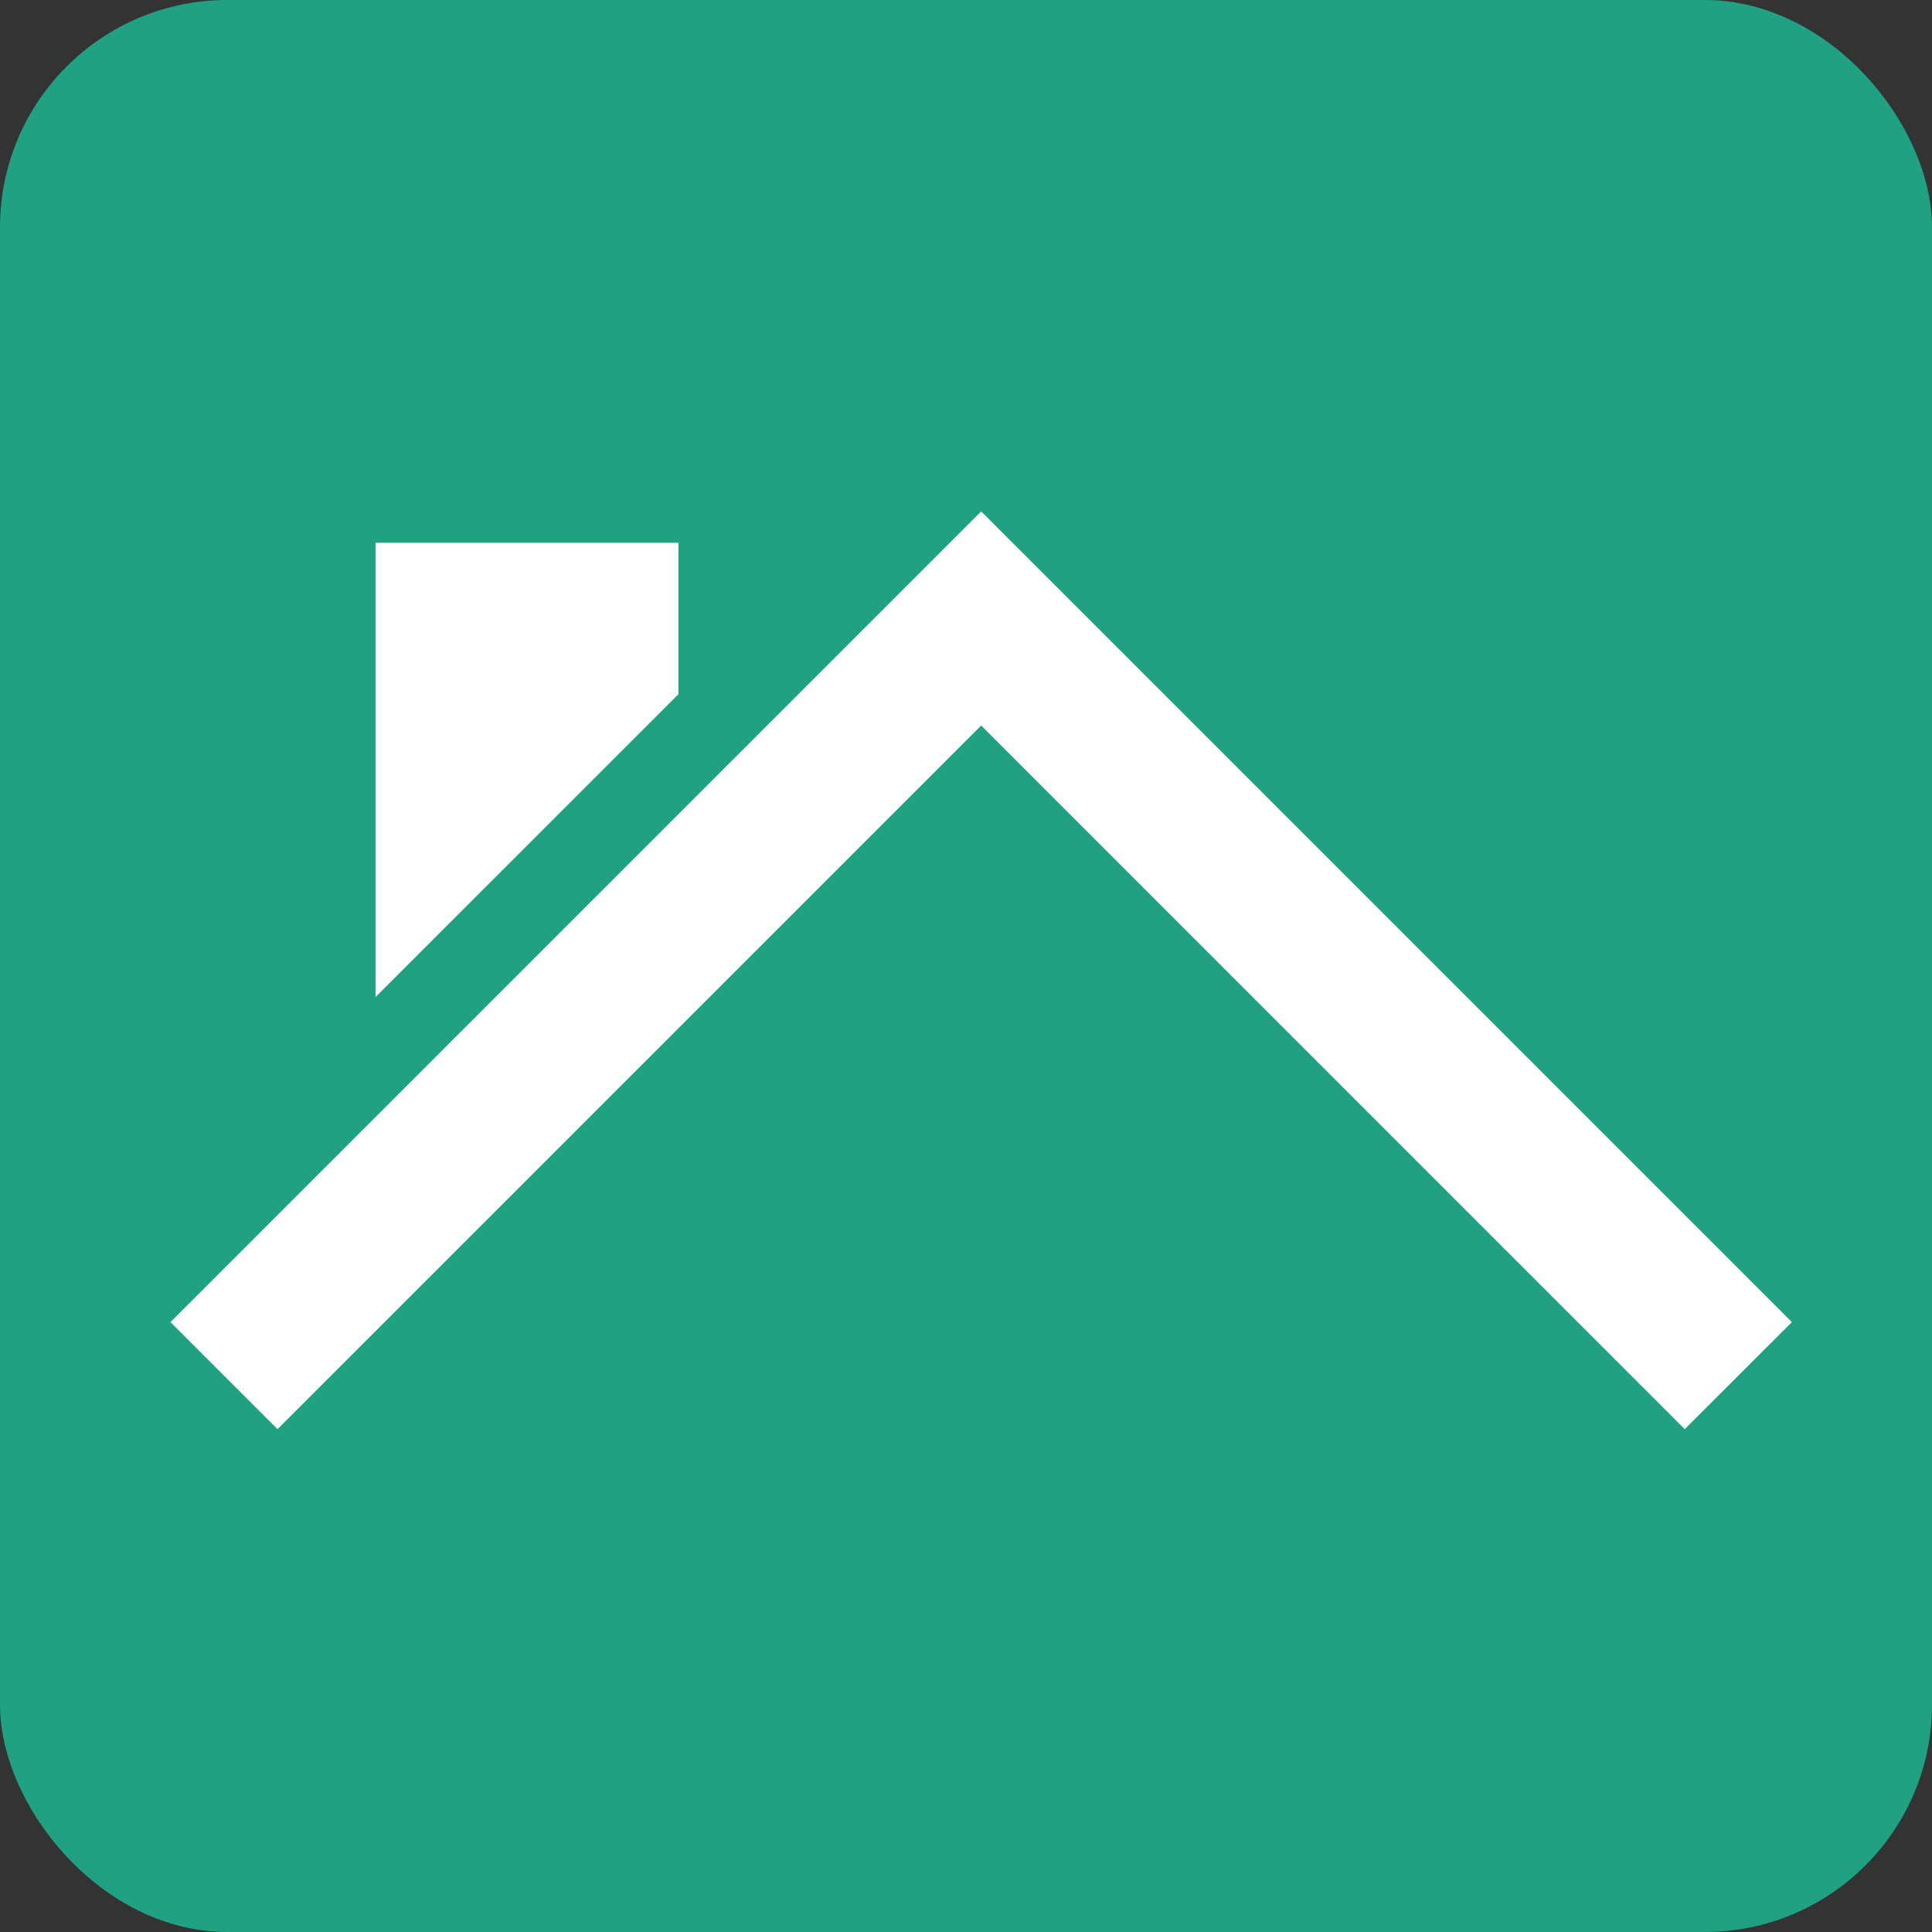
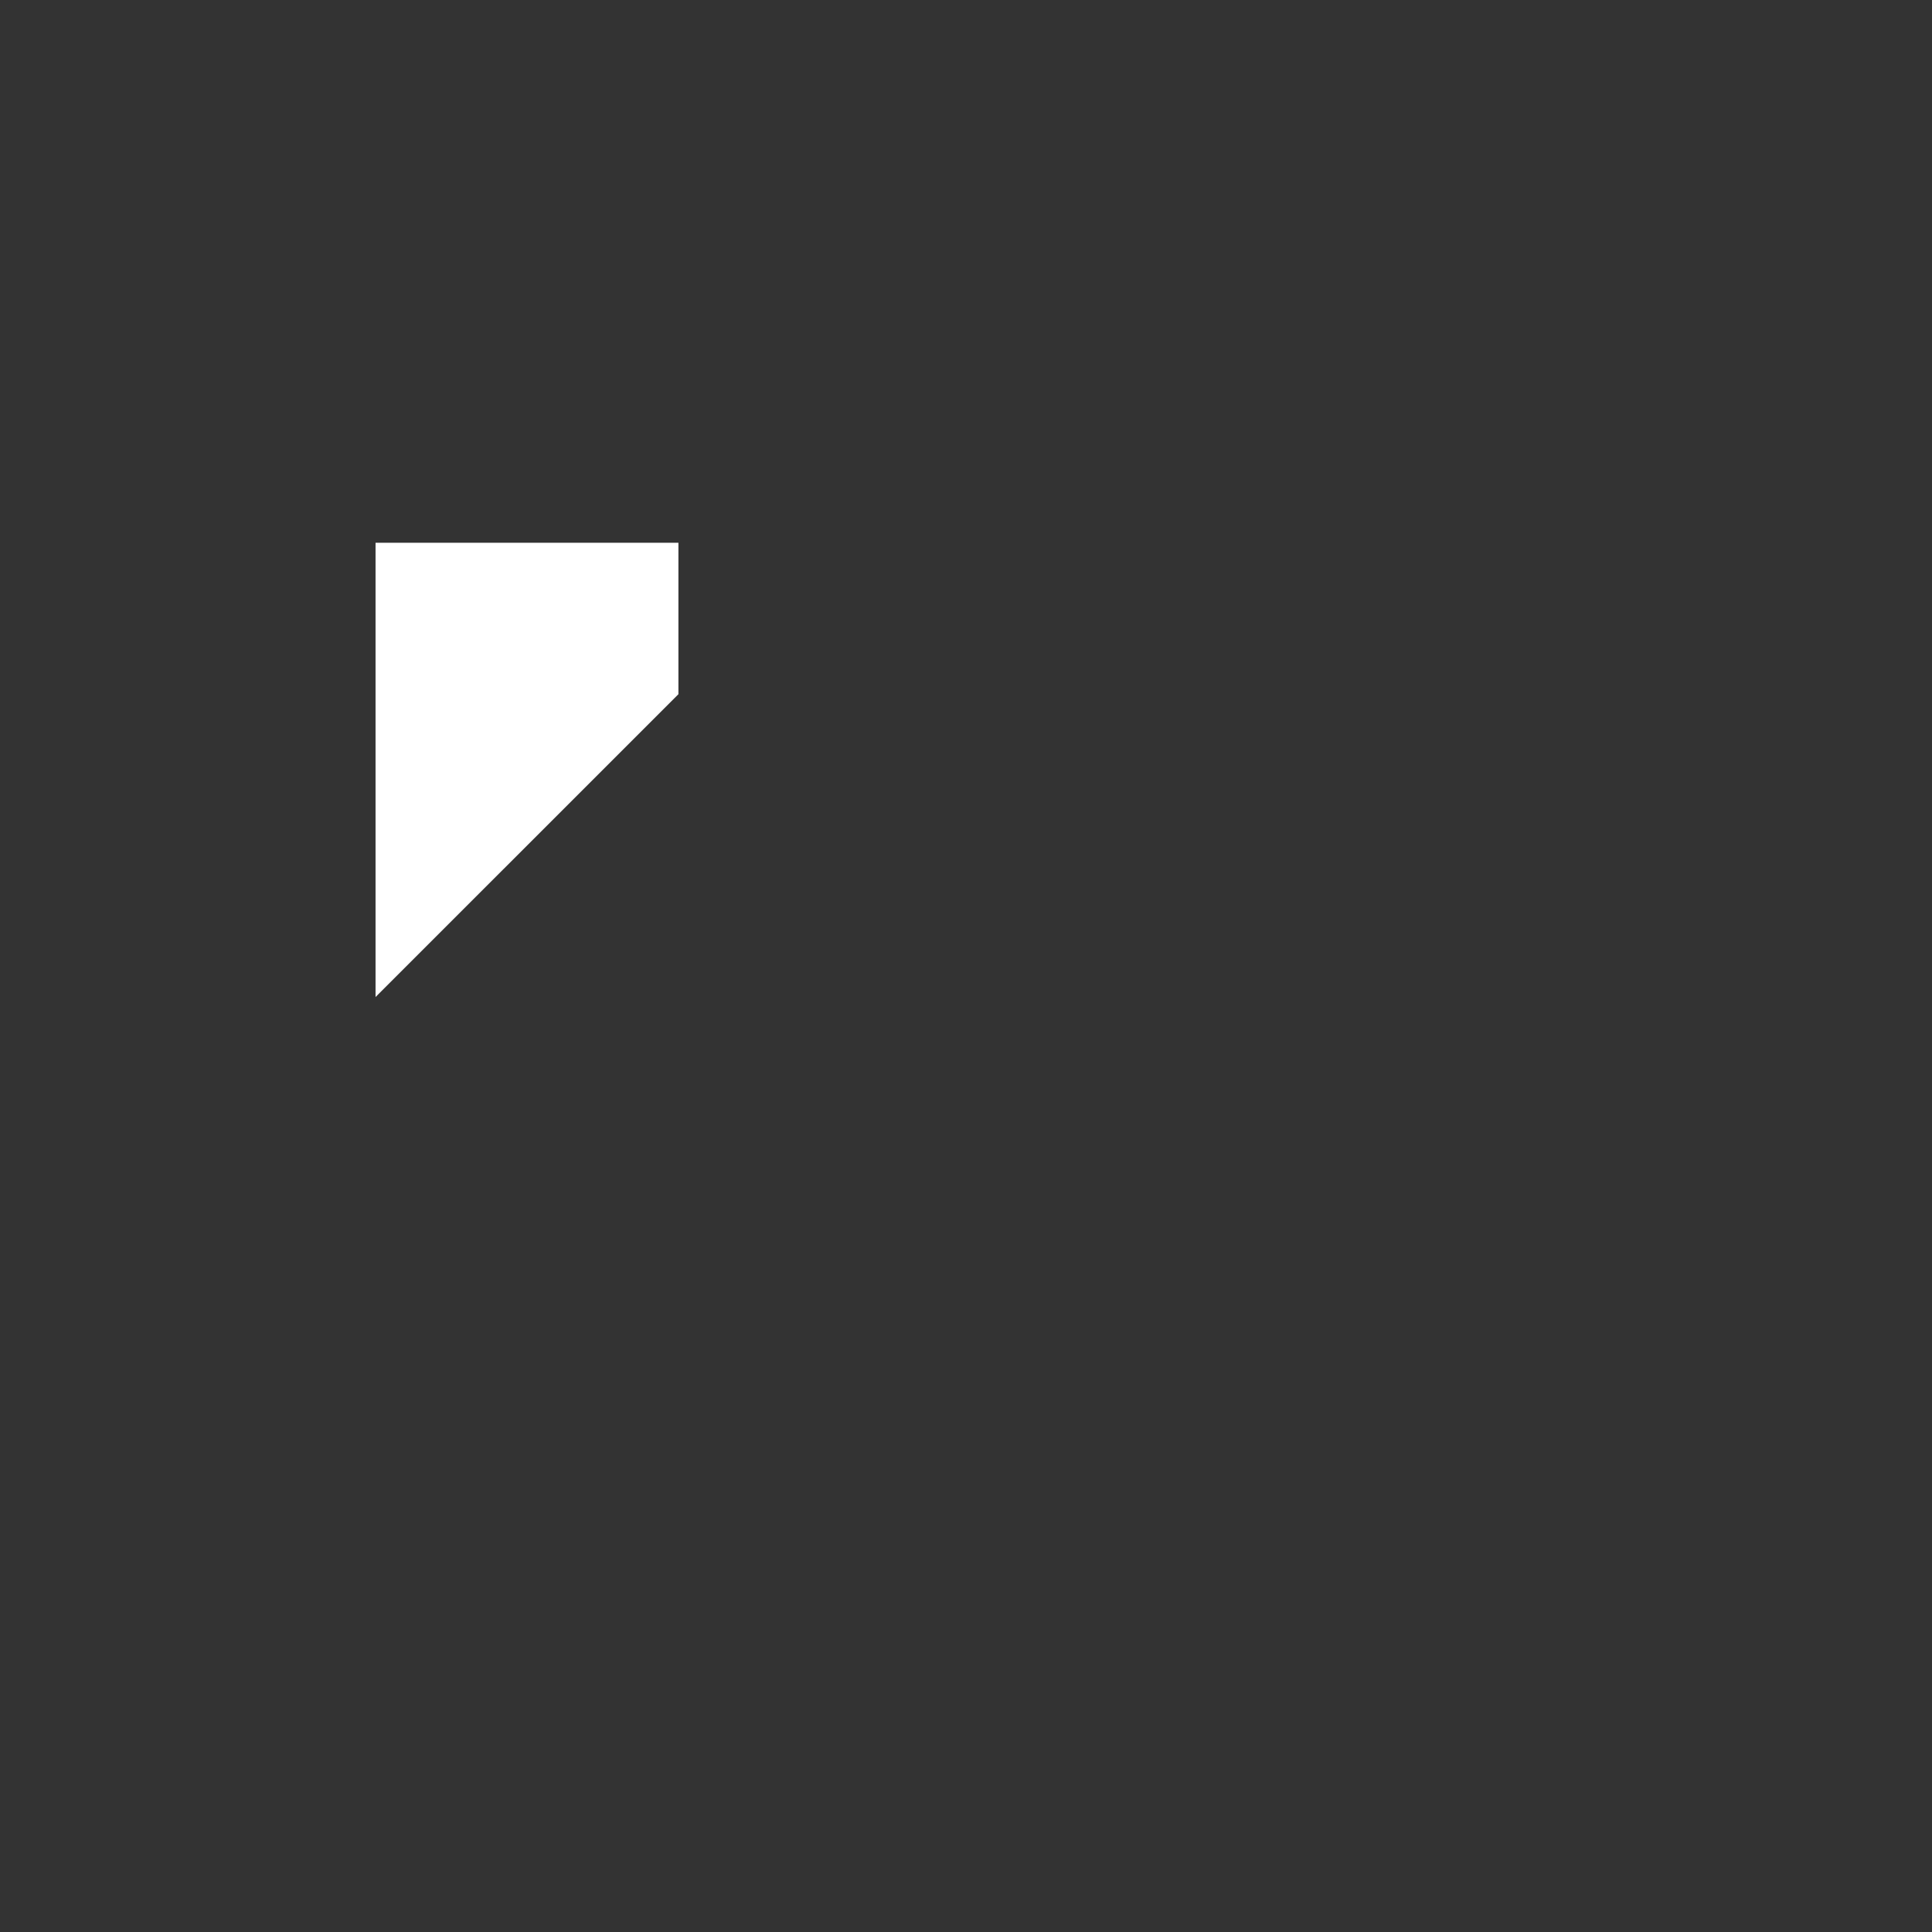
<svg xmlns="http://www.w3.org/2000/svg" width="34" height="34" viewBox="0 0 34 34" fill="none">
  <rect x="0" y="0" width="34" height="34" fill="#333333" stroke="none" />
-   <rect width="34" height="34" rx="4" fill="#1FA182" />
  <path d="M6.609 9.552H11.939V12.217L6.609 17.546V9.552Z" fill="white" />
-   <path fill-rule="evenodd" clip-rule="evenodd" d="M17.267 9L31.534 23.267L29.649 25.151L17.267 12.768L4.884 25.151L3 23.267L17.267 9Z" fill="white" />
</svg>